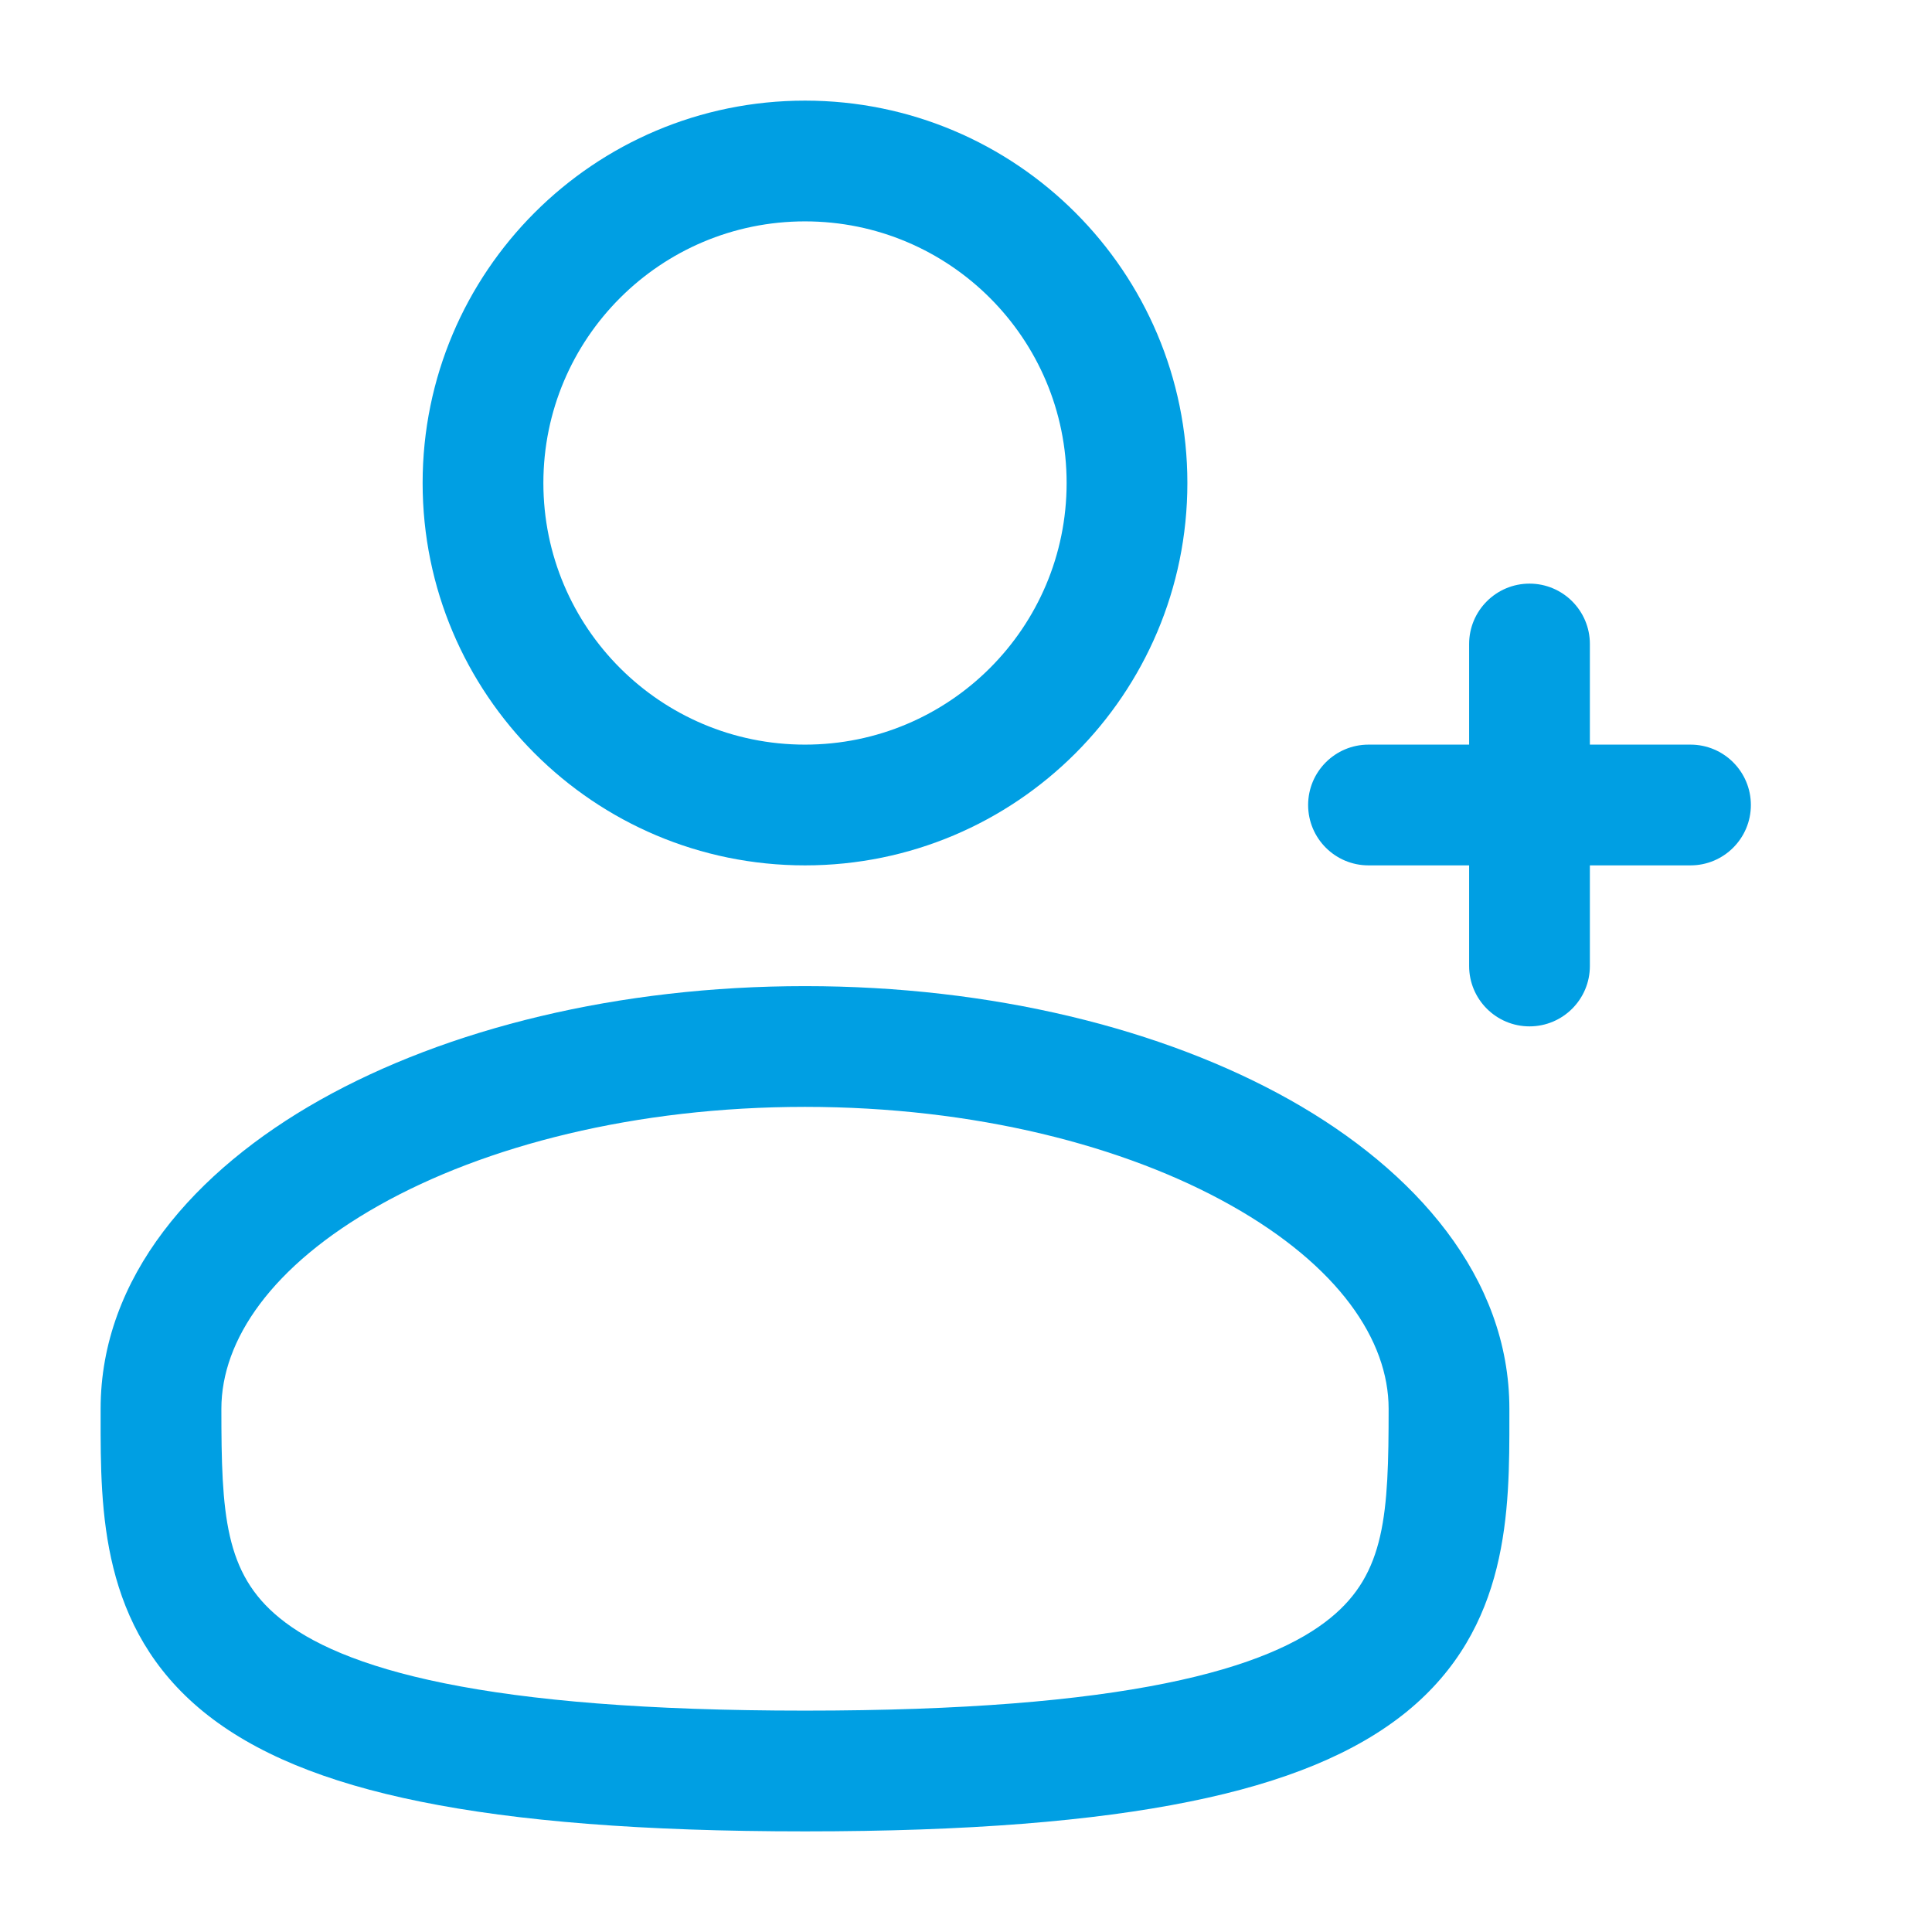
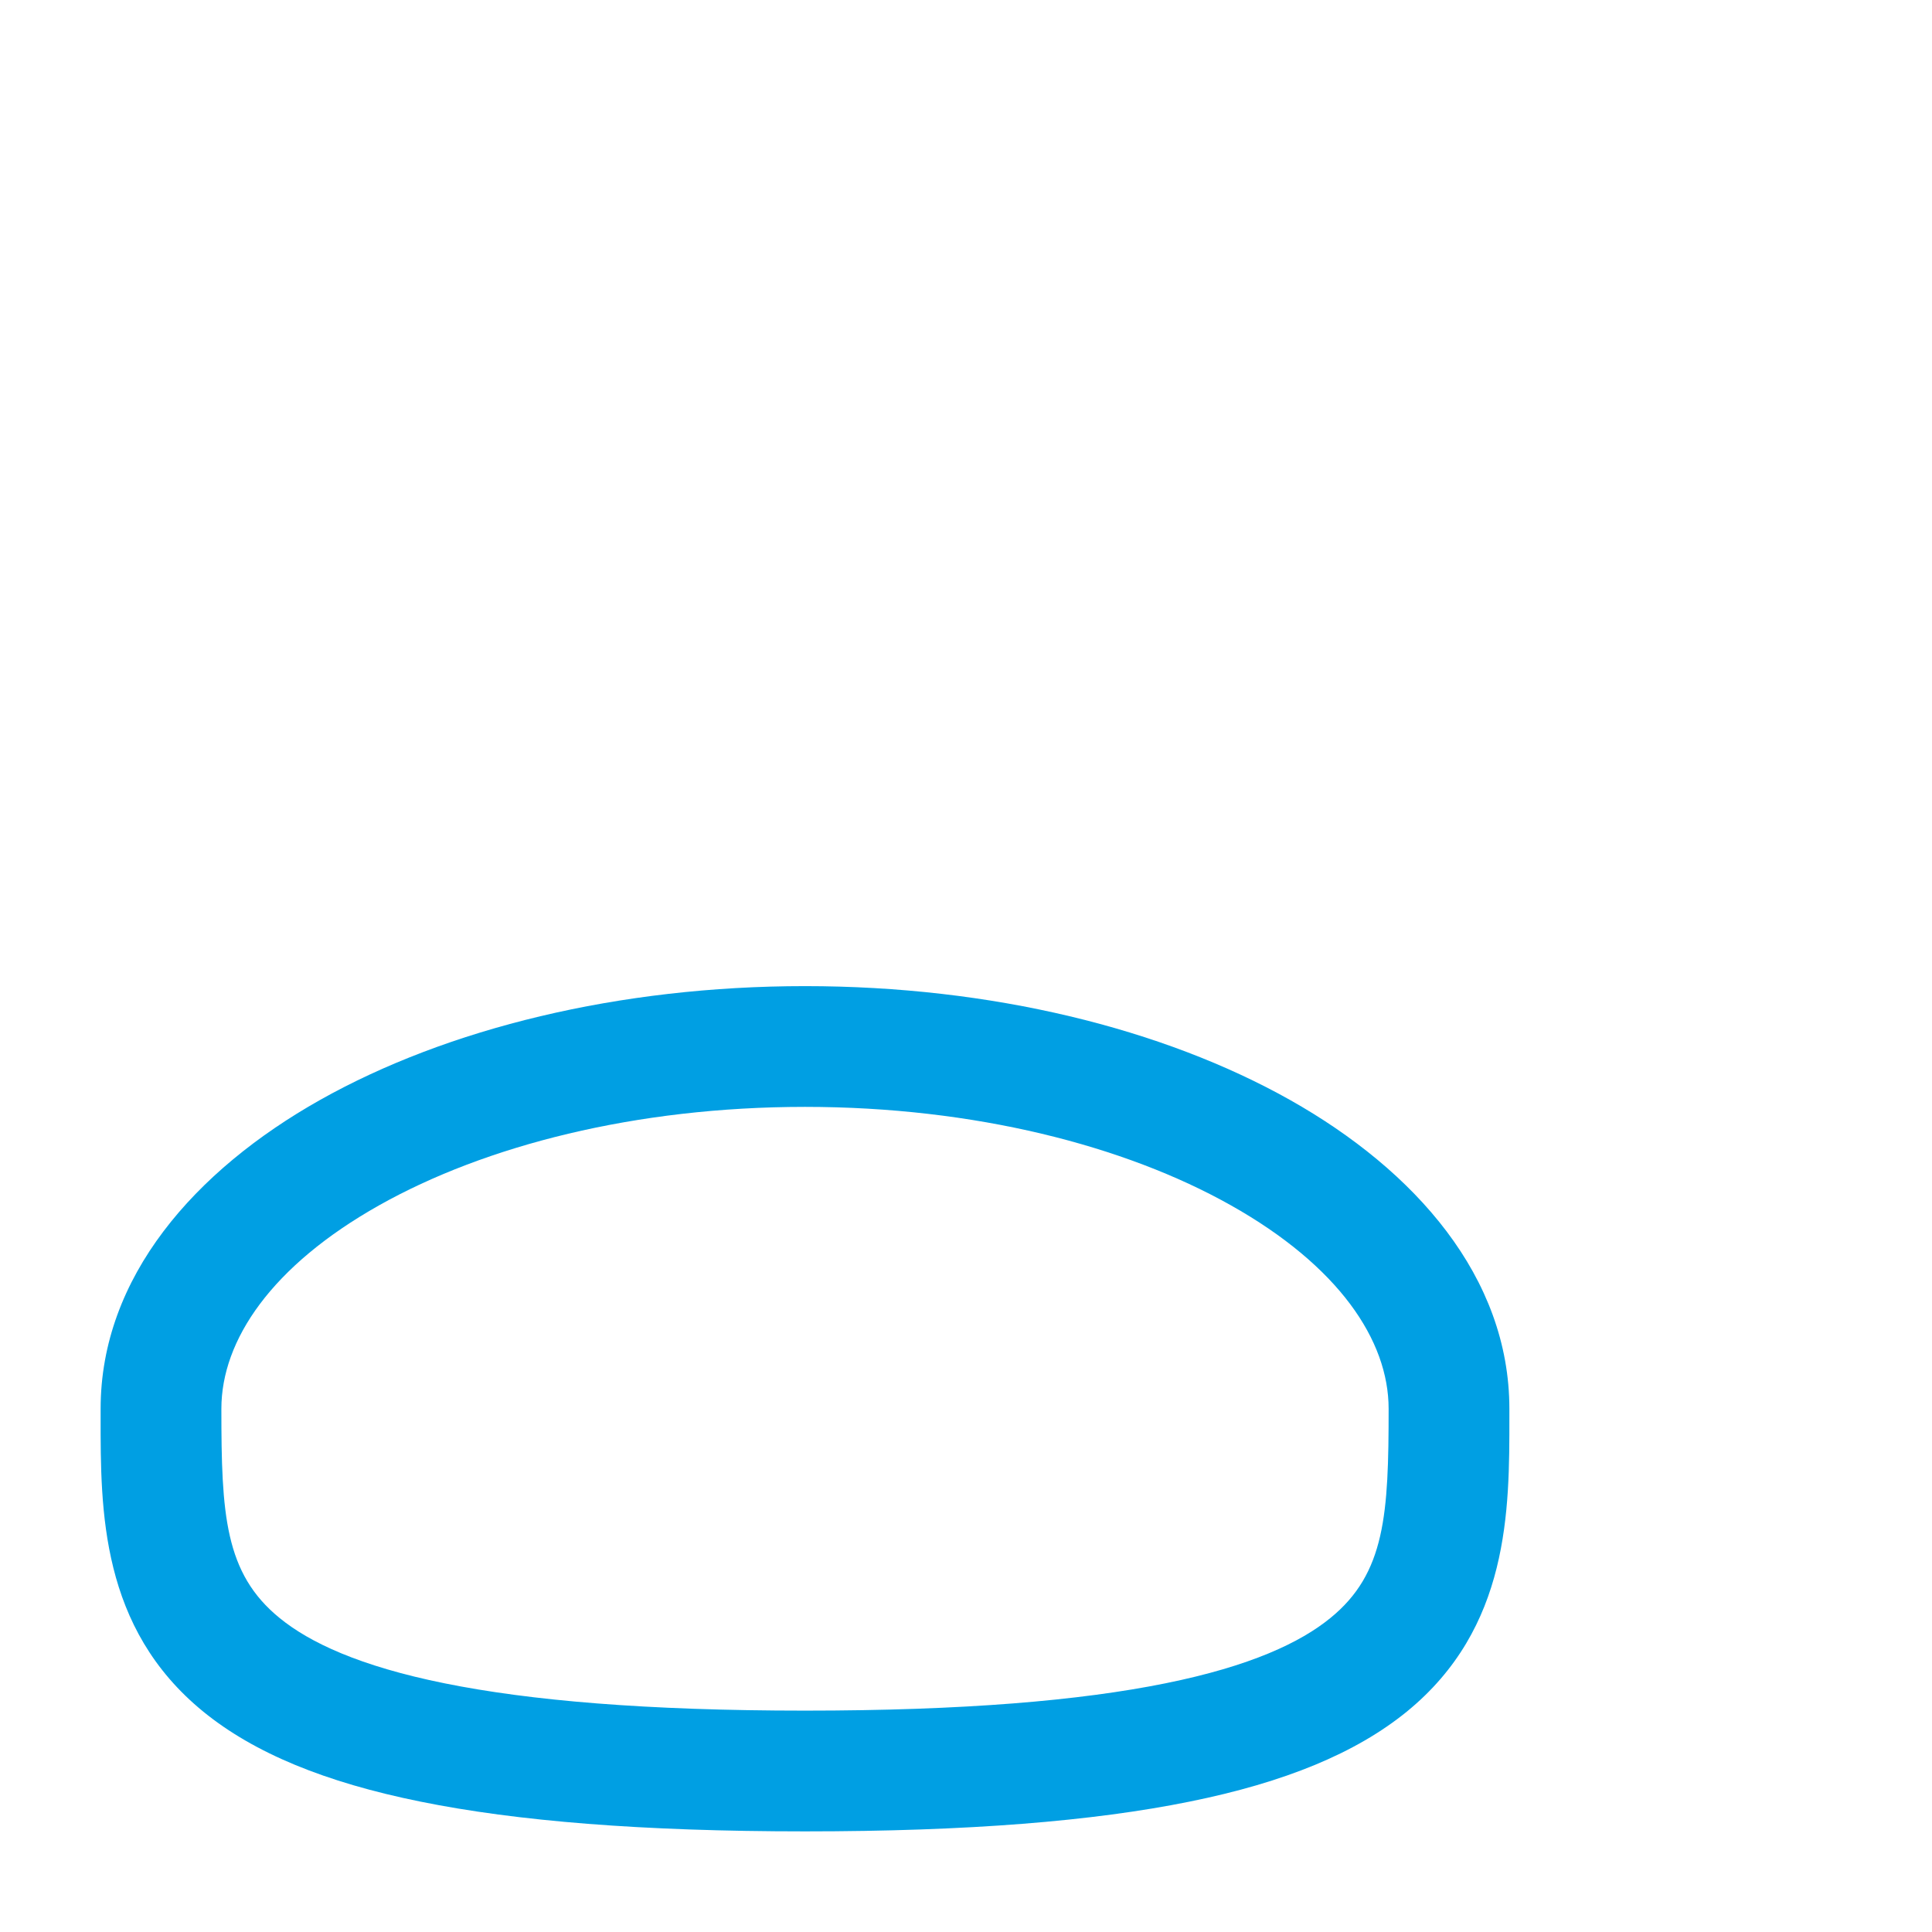
<svg xmlns="http://www.w3.org/2000/svg" width="24" height="24" viewBox="0 0 24 24" fill="none">
-   <path fill-rule="evenodd" clip-rule="evenodd" d="M5.25 6C5.25 3.377 7.377 1.25 10 1.25C12.623 1.25 14.75 3.377 14.75 6C14.75 8.623 12.623 10.75 10 10.75C7.377 10.75 5.25 8.623 5.25 6ZM10 2.75C8.205 2.75 6.75 4.205 6.75 6C6.75 7.795 8.205 9.25 10 9.25C11.795 9.25 13.25 7.795 13.25 6C13.25 4.205 11.795 2.75 10 2.75Z" fill="#009FE3" />
  <path fill-rule="evenodd" clip-rule="evenodd" d="M3.976 13.664C5.555 12.776 7.687 12.25 10 12.25C12.314 12.25 14.445 12.776 16.025 13.664C17.581 14.54 18.75 15.866 18.75 17.5L18.75 17.602C18.751 18.764 18.753 20.222 17.474 21.264C16.844 21.776 15.964 22.141 14.774 22.381C13.581 22.623 12.026 22.75 10 22.75C7.974 22.75 6.419 22.623 5.226 22.381C4.037 22.141 3.156 21.776 2.527 21.264C1.248 20.222 1.249 18.764 1.25 17.602L1.25 17.5C1.25 15.866 2.42 14.54 3.976 13.664ZM4.711 14.972C3.372 15.725 2.75 16.649 2.75 17.5C2.75 18.808 2.79 19.544 3.474 20.1C3.844 20.402 4.464 20.697 5.524 20.911C6.581 21.125 8.026 21.25 10 21.25C11.974 21.25 13.419 21.125 14.476 20.911C15.537 20.697 16.156 20.402 16.526 20.1C17.21 19.544 17.25 18.808 17.25 17.5C17.25 16.649 16.629 15.725 15.289 14.972C13.973 14.232 12.105 13.75 10 13.75C7.895 13.75 6.027 14.232 4.711 14.972Z" fill="#009FE3" />
-   <path d="M19.75 8C19.75 7.586 19.414 7.25 19 7.25C18.586 7.25 18.25 7.586 18.25 8V9.25H17C16.586 9.25 16.25 9.586 16.25 10C16.25 10.414 16.586 10.75 17 10.75H18.25V12C18.25 12.414 18.586 12.75 19 12.75C19.414 12.75 19.75 12.414 19.75 12V10.75H21C21.414 10.75 21.75 10.414 21.75 10C21.75 9.586 21.414 9.25 21 9.25H19.75V8Z" fill="#009FE3" />
</svg>